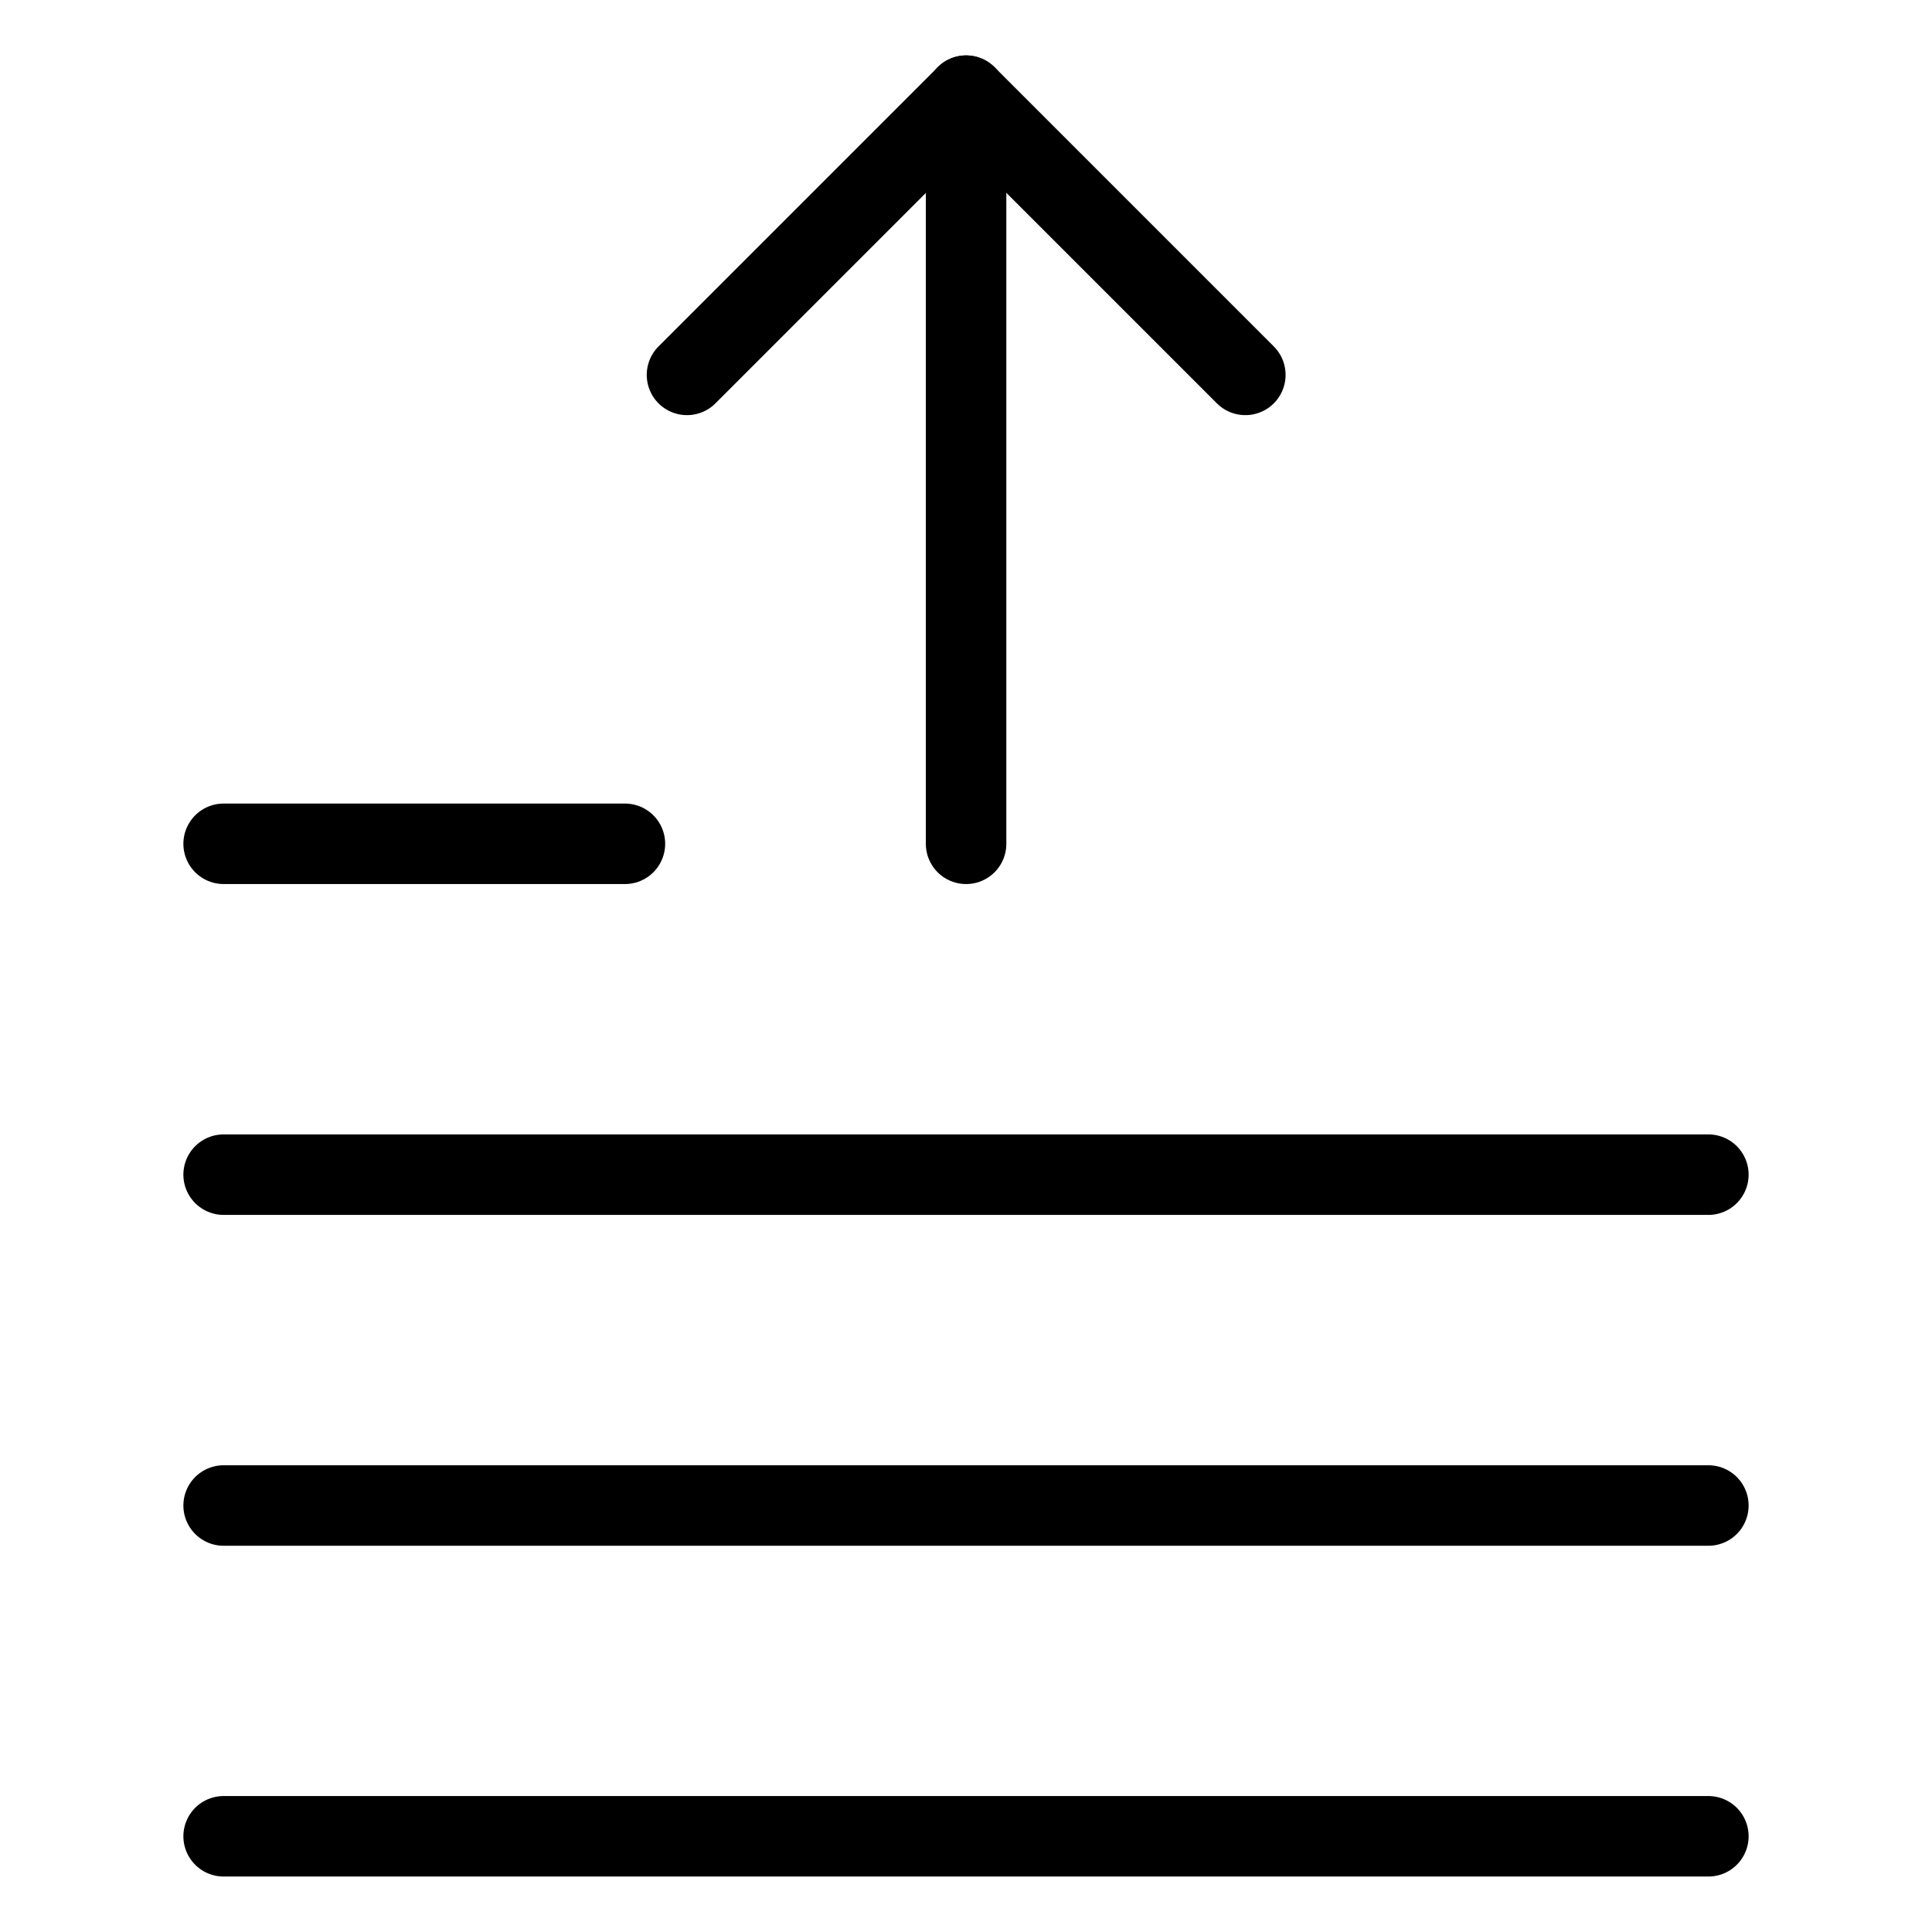
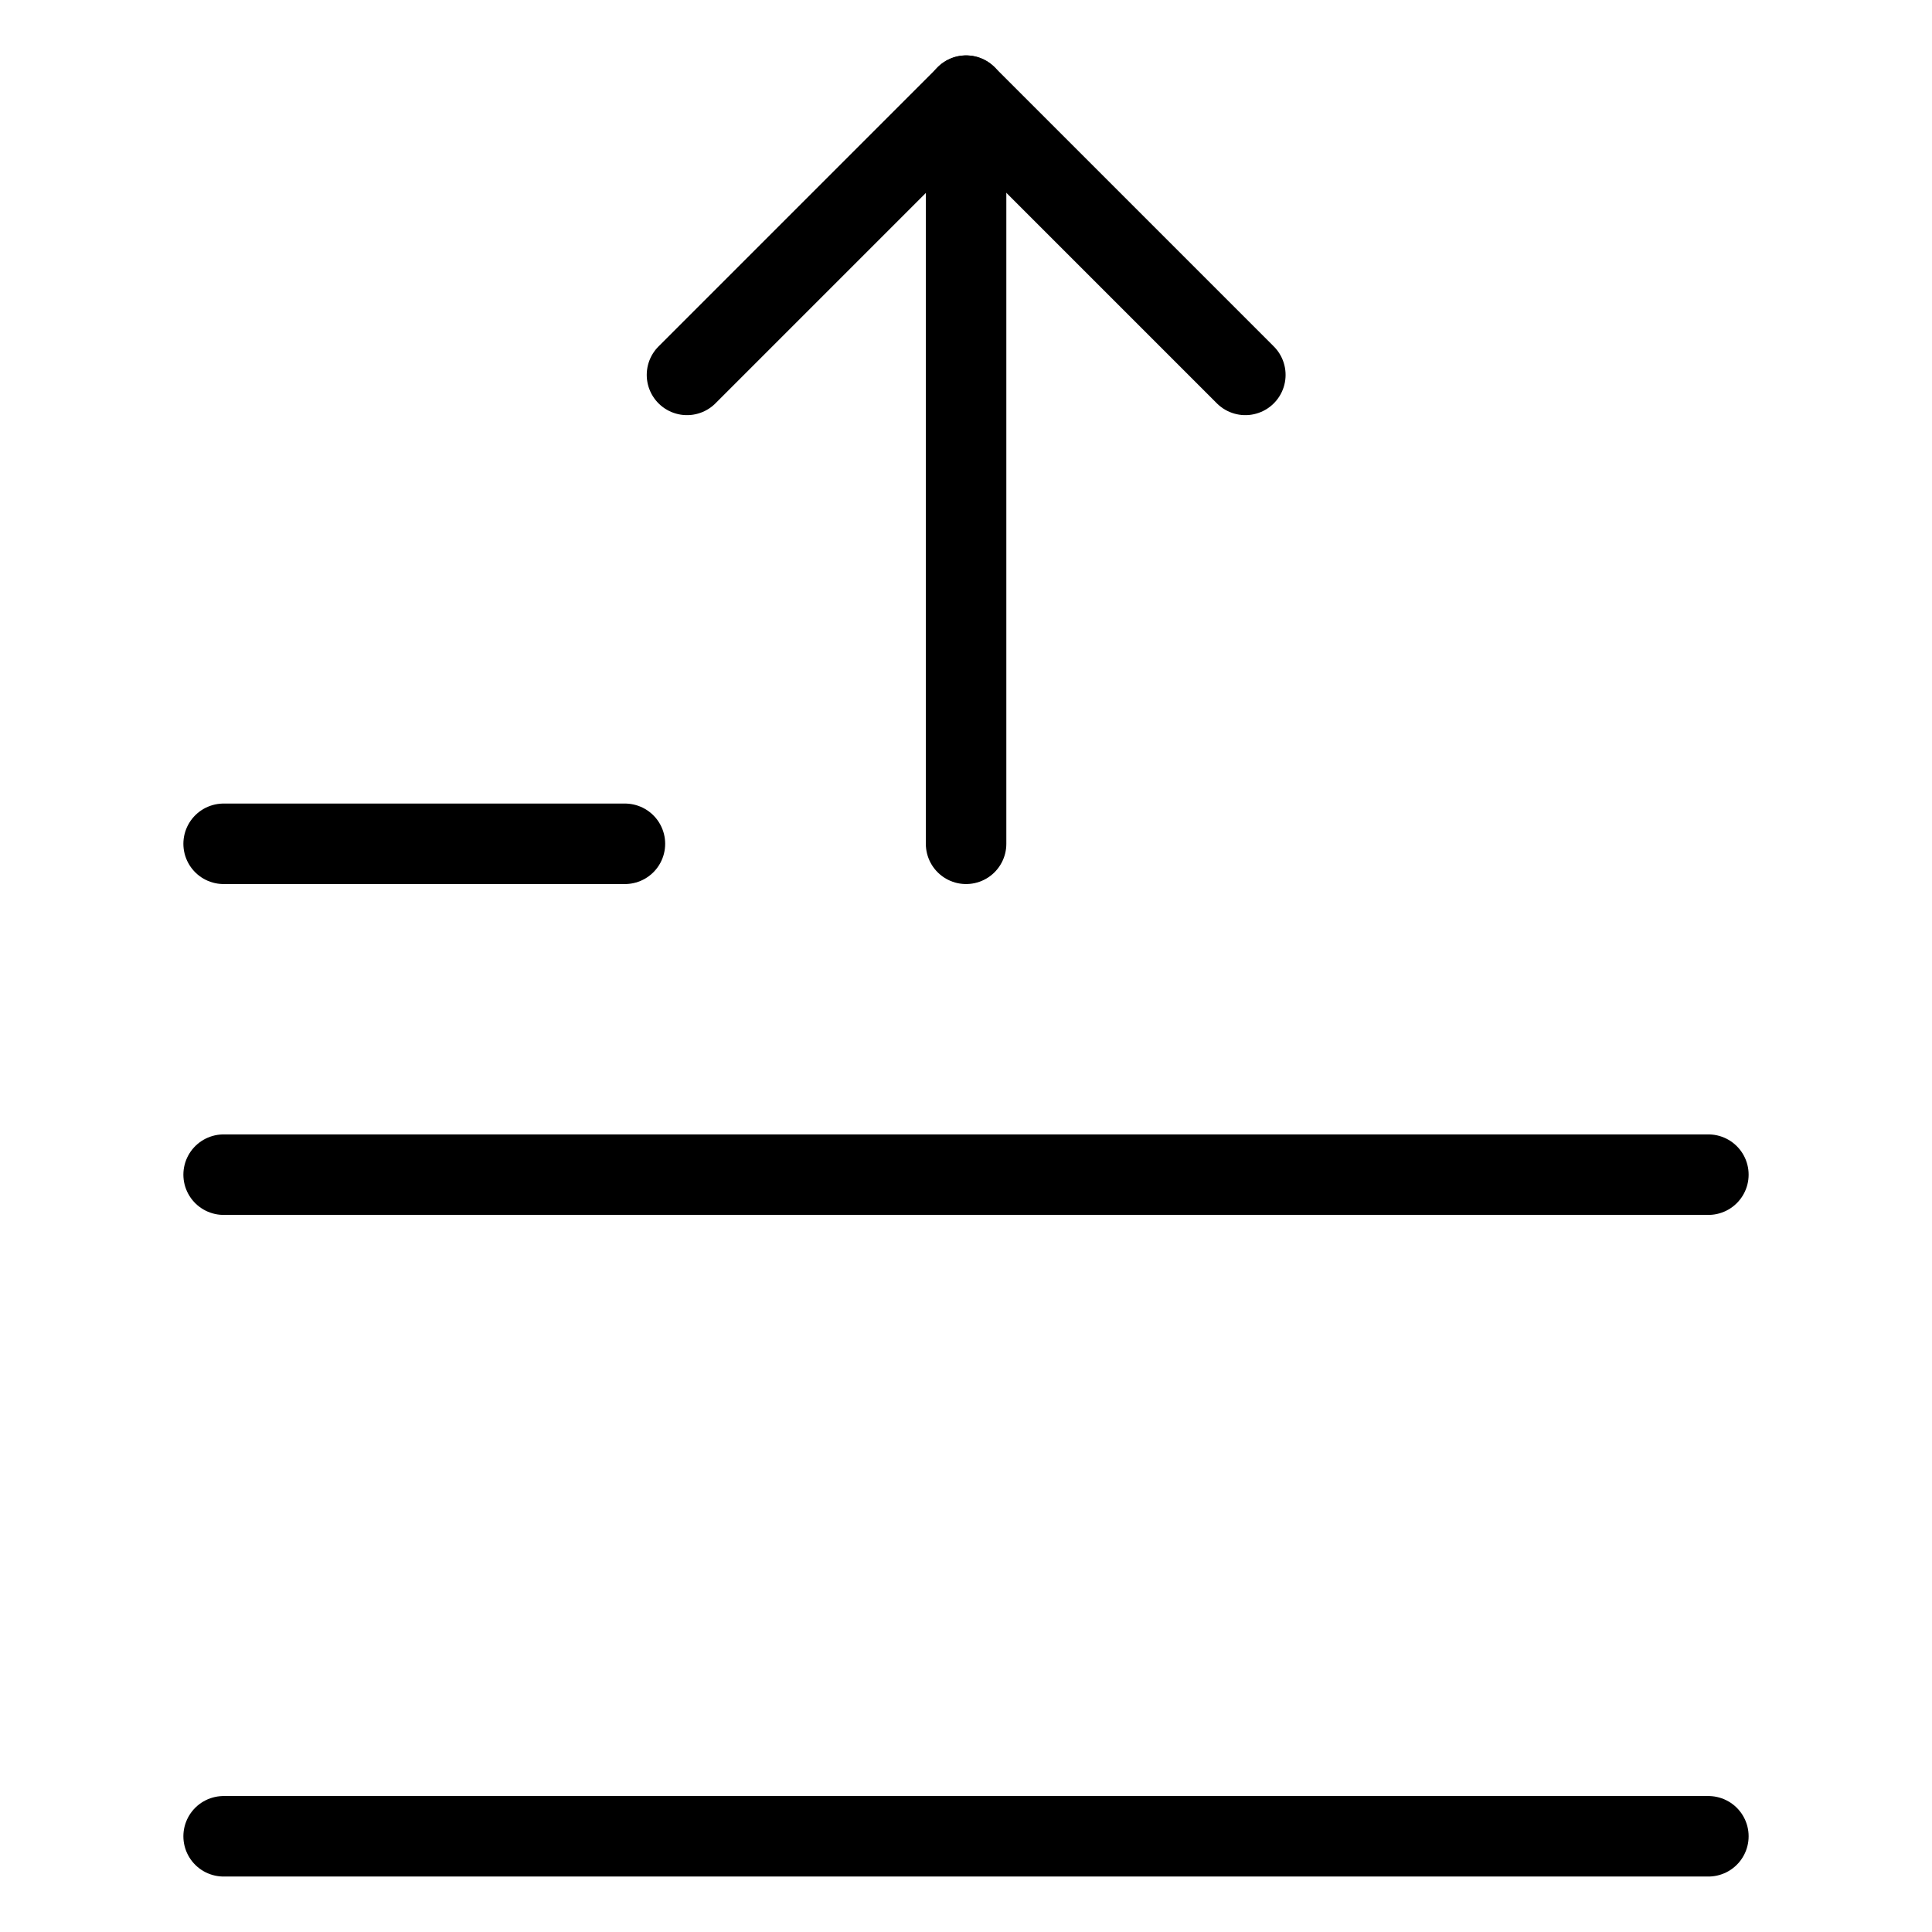
<svg xmlns="http://www.w3.org/2000/svg" fill="none" viewBox="0 0 24 24">
  <path stroke="#000000" stroke-linecap="round" stroke-linejoin="round" d="M2.778 22.811H21.222" stroke-width="1" />
-   <path stroke="#000000" stroke-linecap="round" stroke-linejoin="round" d="M2.778 18.702H21.222" stroke-width="1" />
  <path stroke="#000000" stroke-linecap="round" stroke-linejoin="round" d="M2.778 14.592H21.222" stroke-width="1" />
  <path stroke="#000000" stroke-linecap="round" stroke-linejoin="round" d="M2.778 10.482H7.763" stroke-width="1" />
  <path stroke="#000000" stroke-linecap="round" stroke-linejoin="round" d="m12.001 10.482 0 -9.294" stroke-width="1" />
  <path stroke="#000000" stroke-linecap="round" stroke-linejoin="round" d="m15.47 4.657 -3.468 -3.468 -3.468 3.468" stroke-width="1" />
</svg>